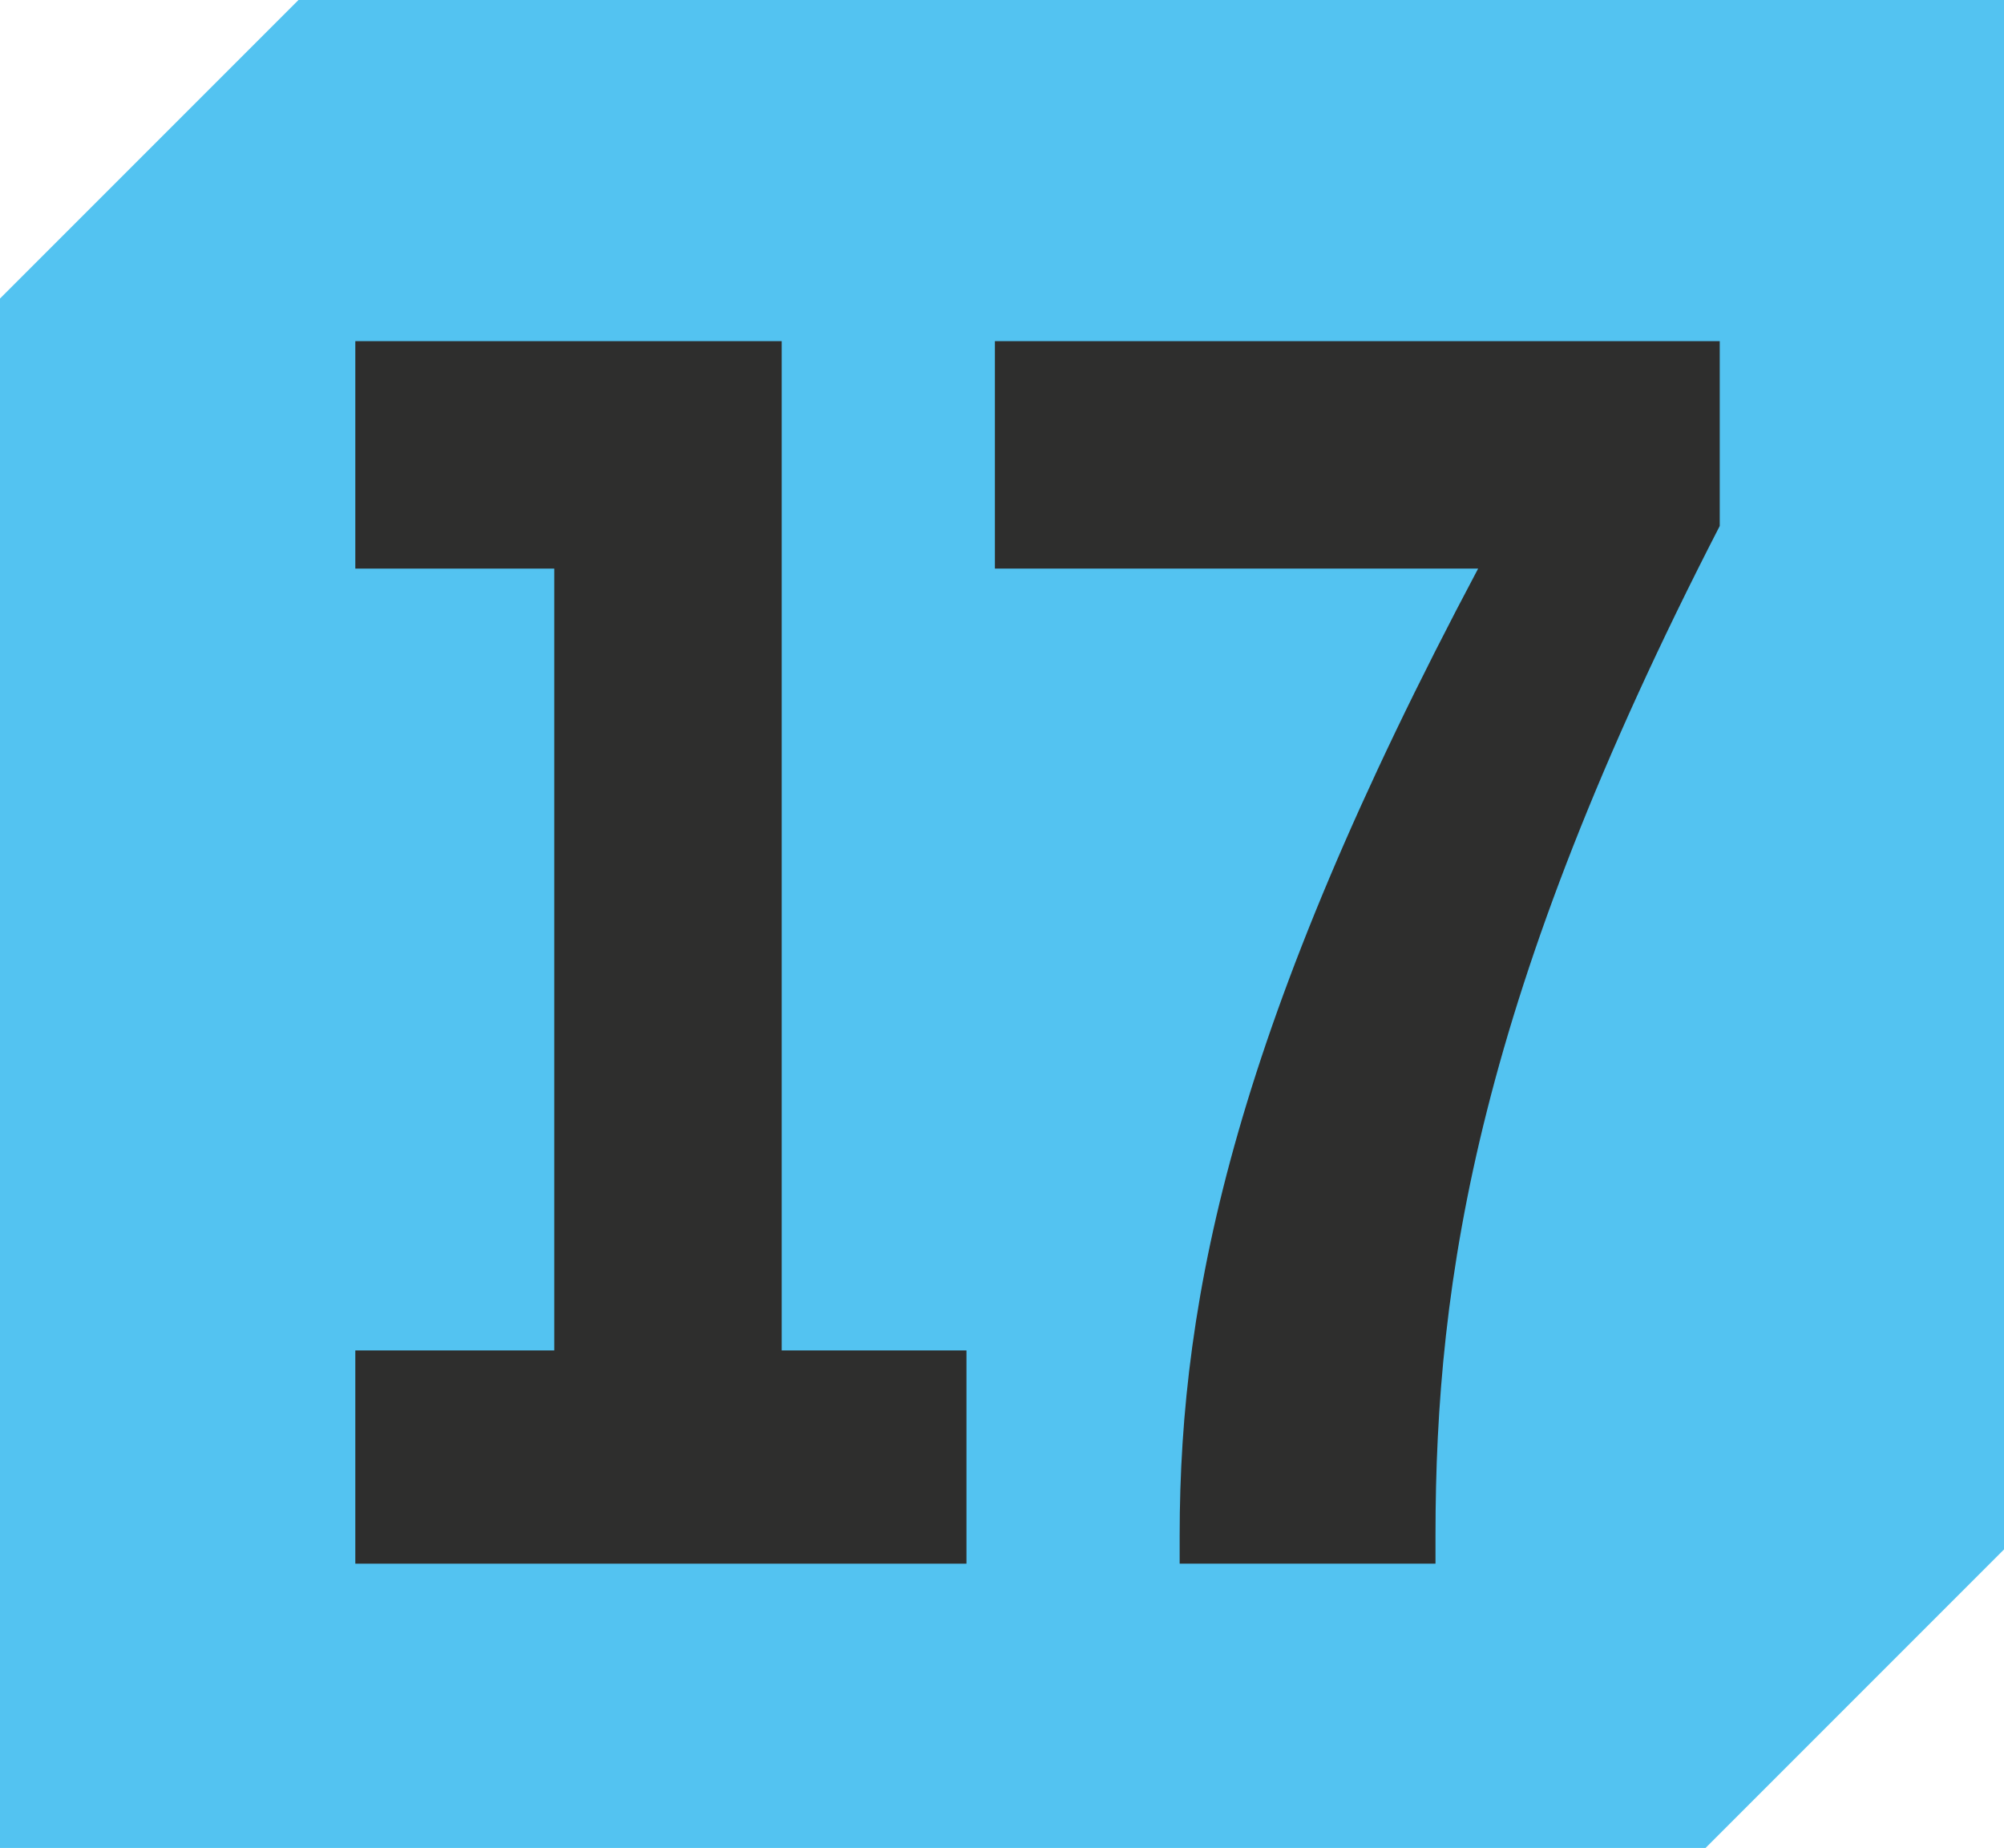
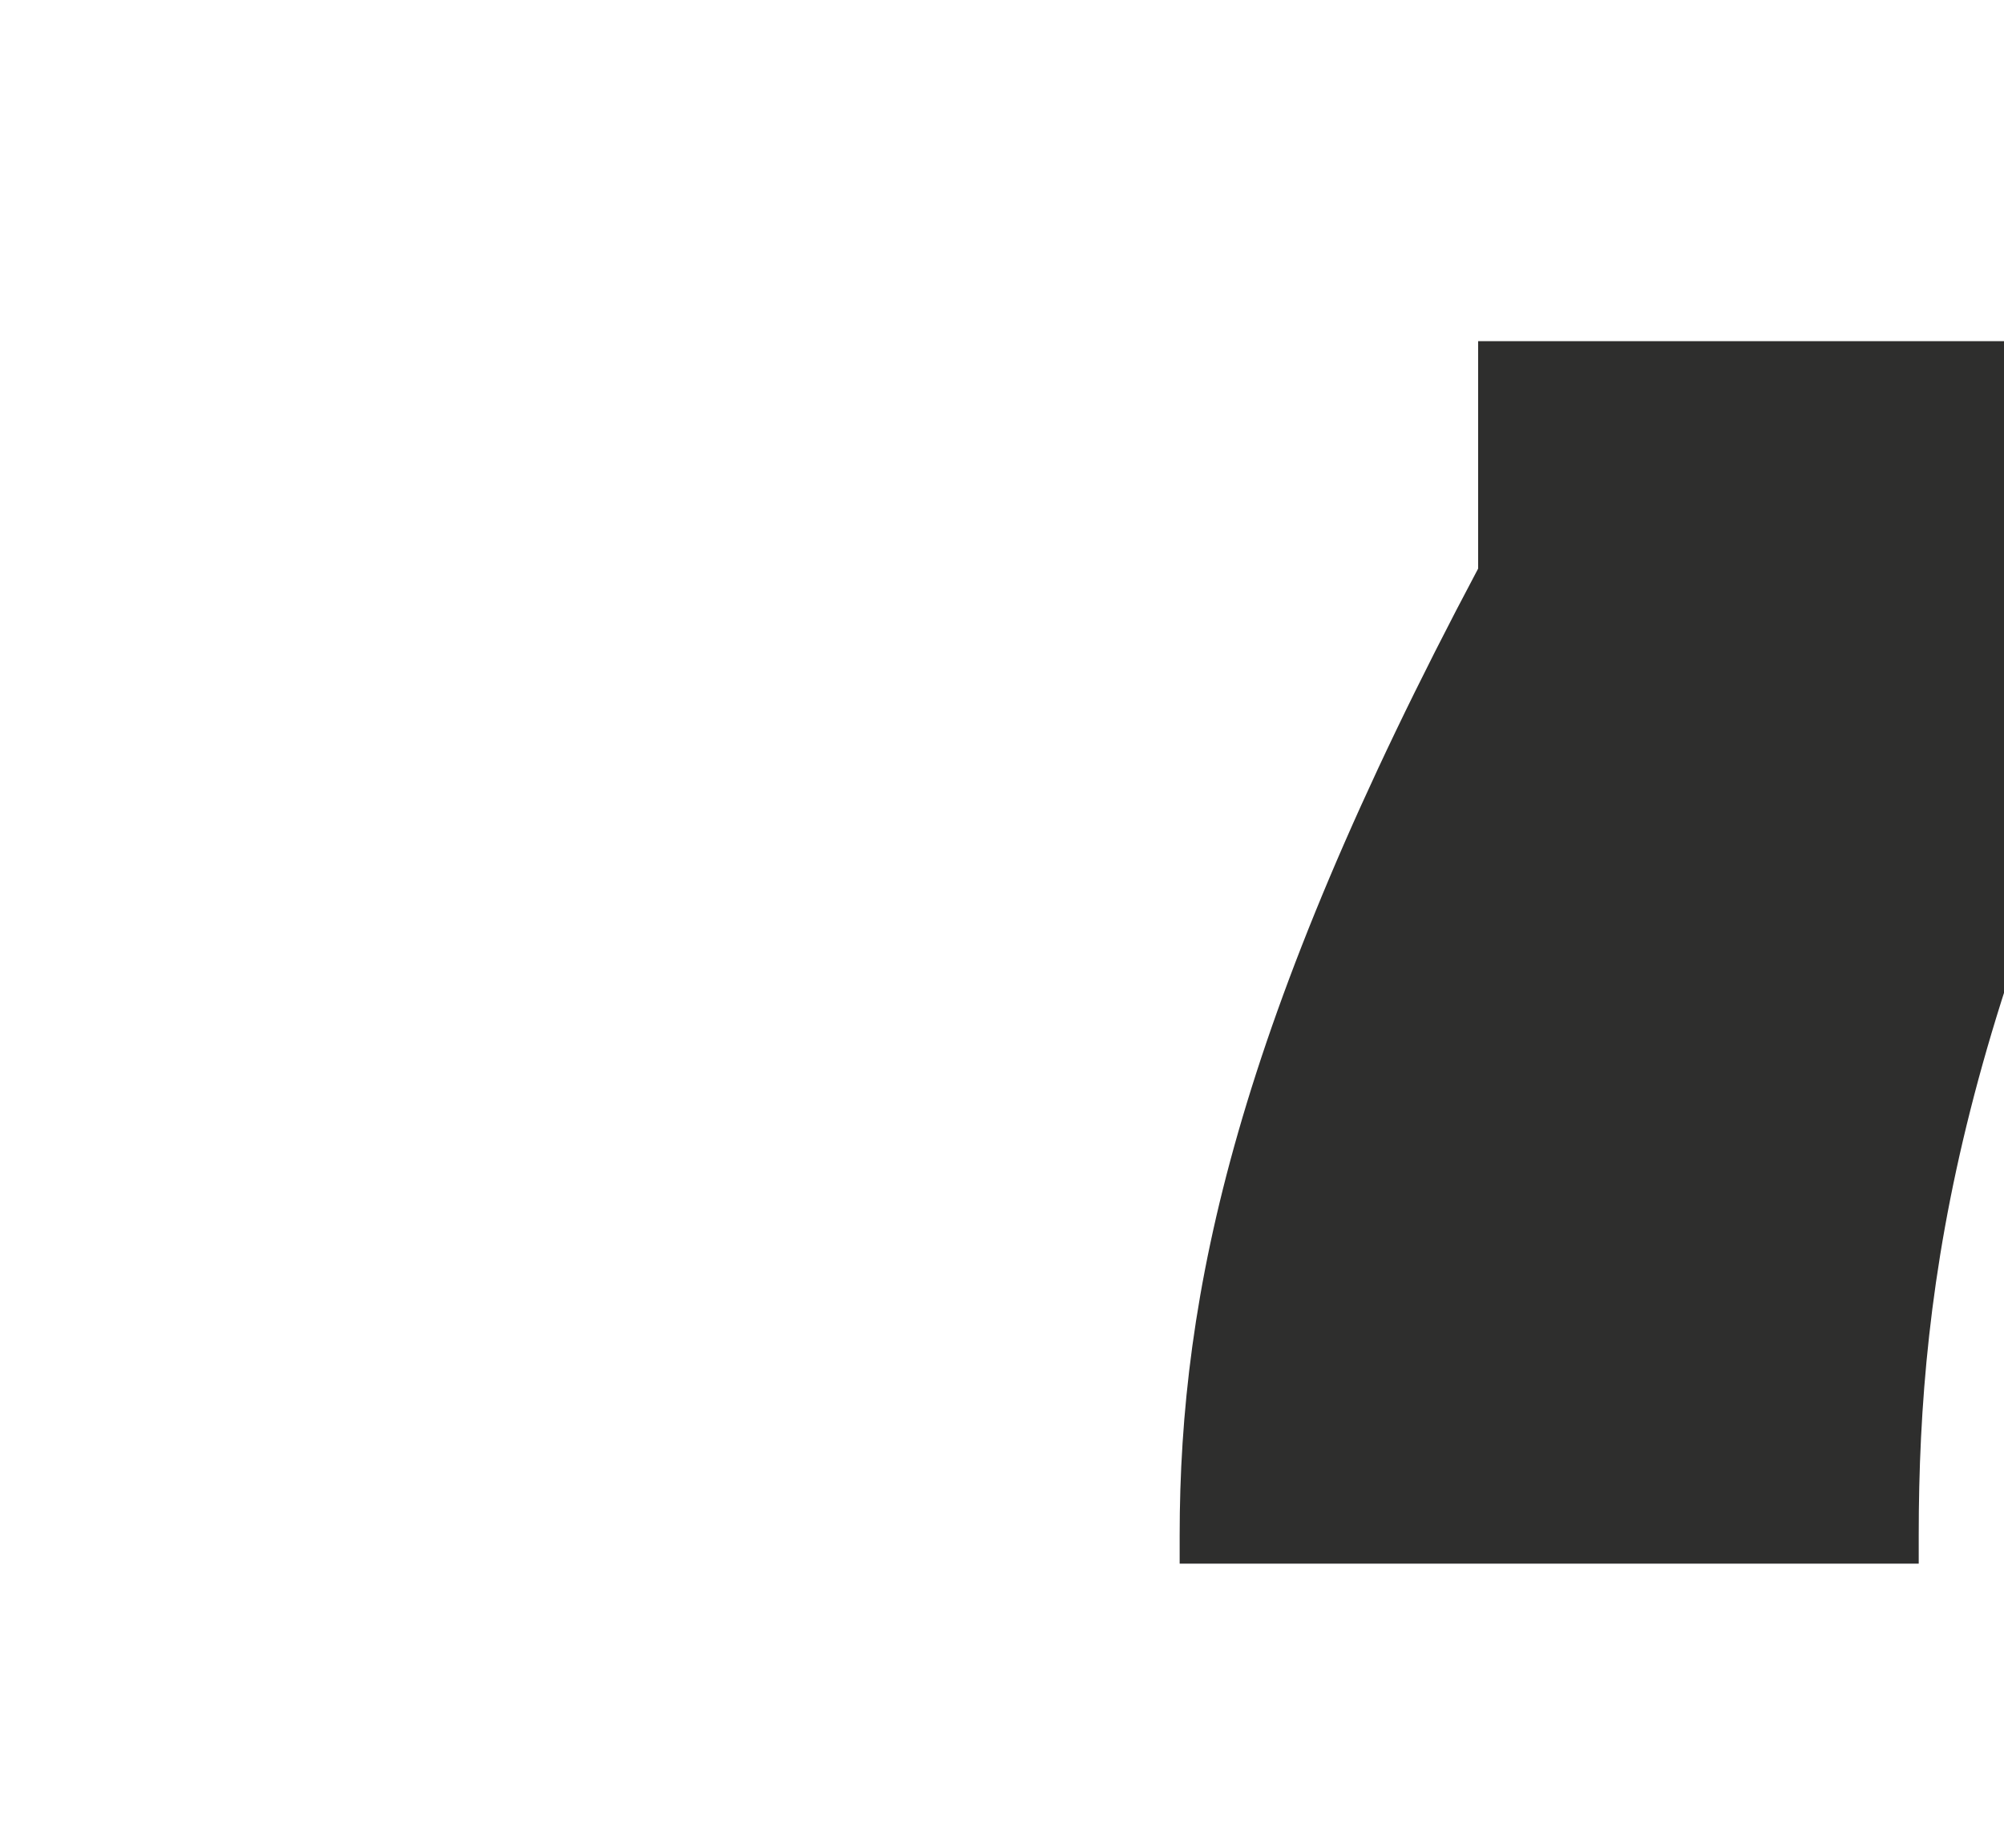
<svg xmlns="http://www.w3.org/2000/svg" id="uuid-ecffdc7f-fffe-4cdf-833d-879db79411b7" viewBox="0 0 16.92 15.6">
  <defs>
    <style>.uuid-df4d9661-4ffd-48cd-b62f-f7cf0adb1659{fill:#53c3f1;}.uuid-d87588be-6c03-457b-adfc-e14100a6f213{fill:#2e2e2d;}</style>
  </defs>
  <g id="uuid-c3173452-6a43-4adc-ac4b-7c5bb81aa67d">
-     <path class="uuid-df4d9661-4ffd-48cd-b62f-f7cf0adb1659" d="m14.4,15.6H0V2.52C.96,1.56,1.56.96,2.52,0h14.4v13.08c-.96.96-1.56,1.56-2.52,2.52Z" />
-     <polygon class="uuid-d87588be-6c03-457b-adfc-e14100a6f213" points="3 13.2 3 11.4 4.68 11.4 4.68 4.8 3 4.8 3 2.88 6.6 2.88 6.6 11.4 8.16 11.4 8.16 13.2 3 13.2" />
-     <path class="uuid-d87588be-6c03-457b-adfc-e14100a6f213" d="m9.96,13.2v-.24c0-2.04.48-4.32,2.52-8.16h-4.08v-1.92h6.12v1.56c-2.04,3.96-2.4,6.36-2.4,8.52v.24h-2.16Z" />
+     <path class="uuid-d87588be-6c03-457b-adfc-e14100a6f213" d="m9.96,13.2v-.24c0-2.04.48-4.32,2.52-8.16v-1.92h6.12v1.56c-2.04,3.96-2.4,6.36-2.4,8.52v.24h-2.16Z" />
  </g>
</svg>